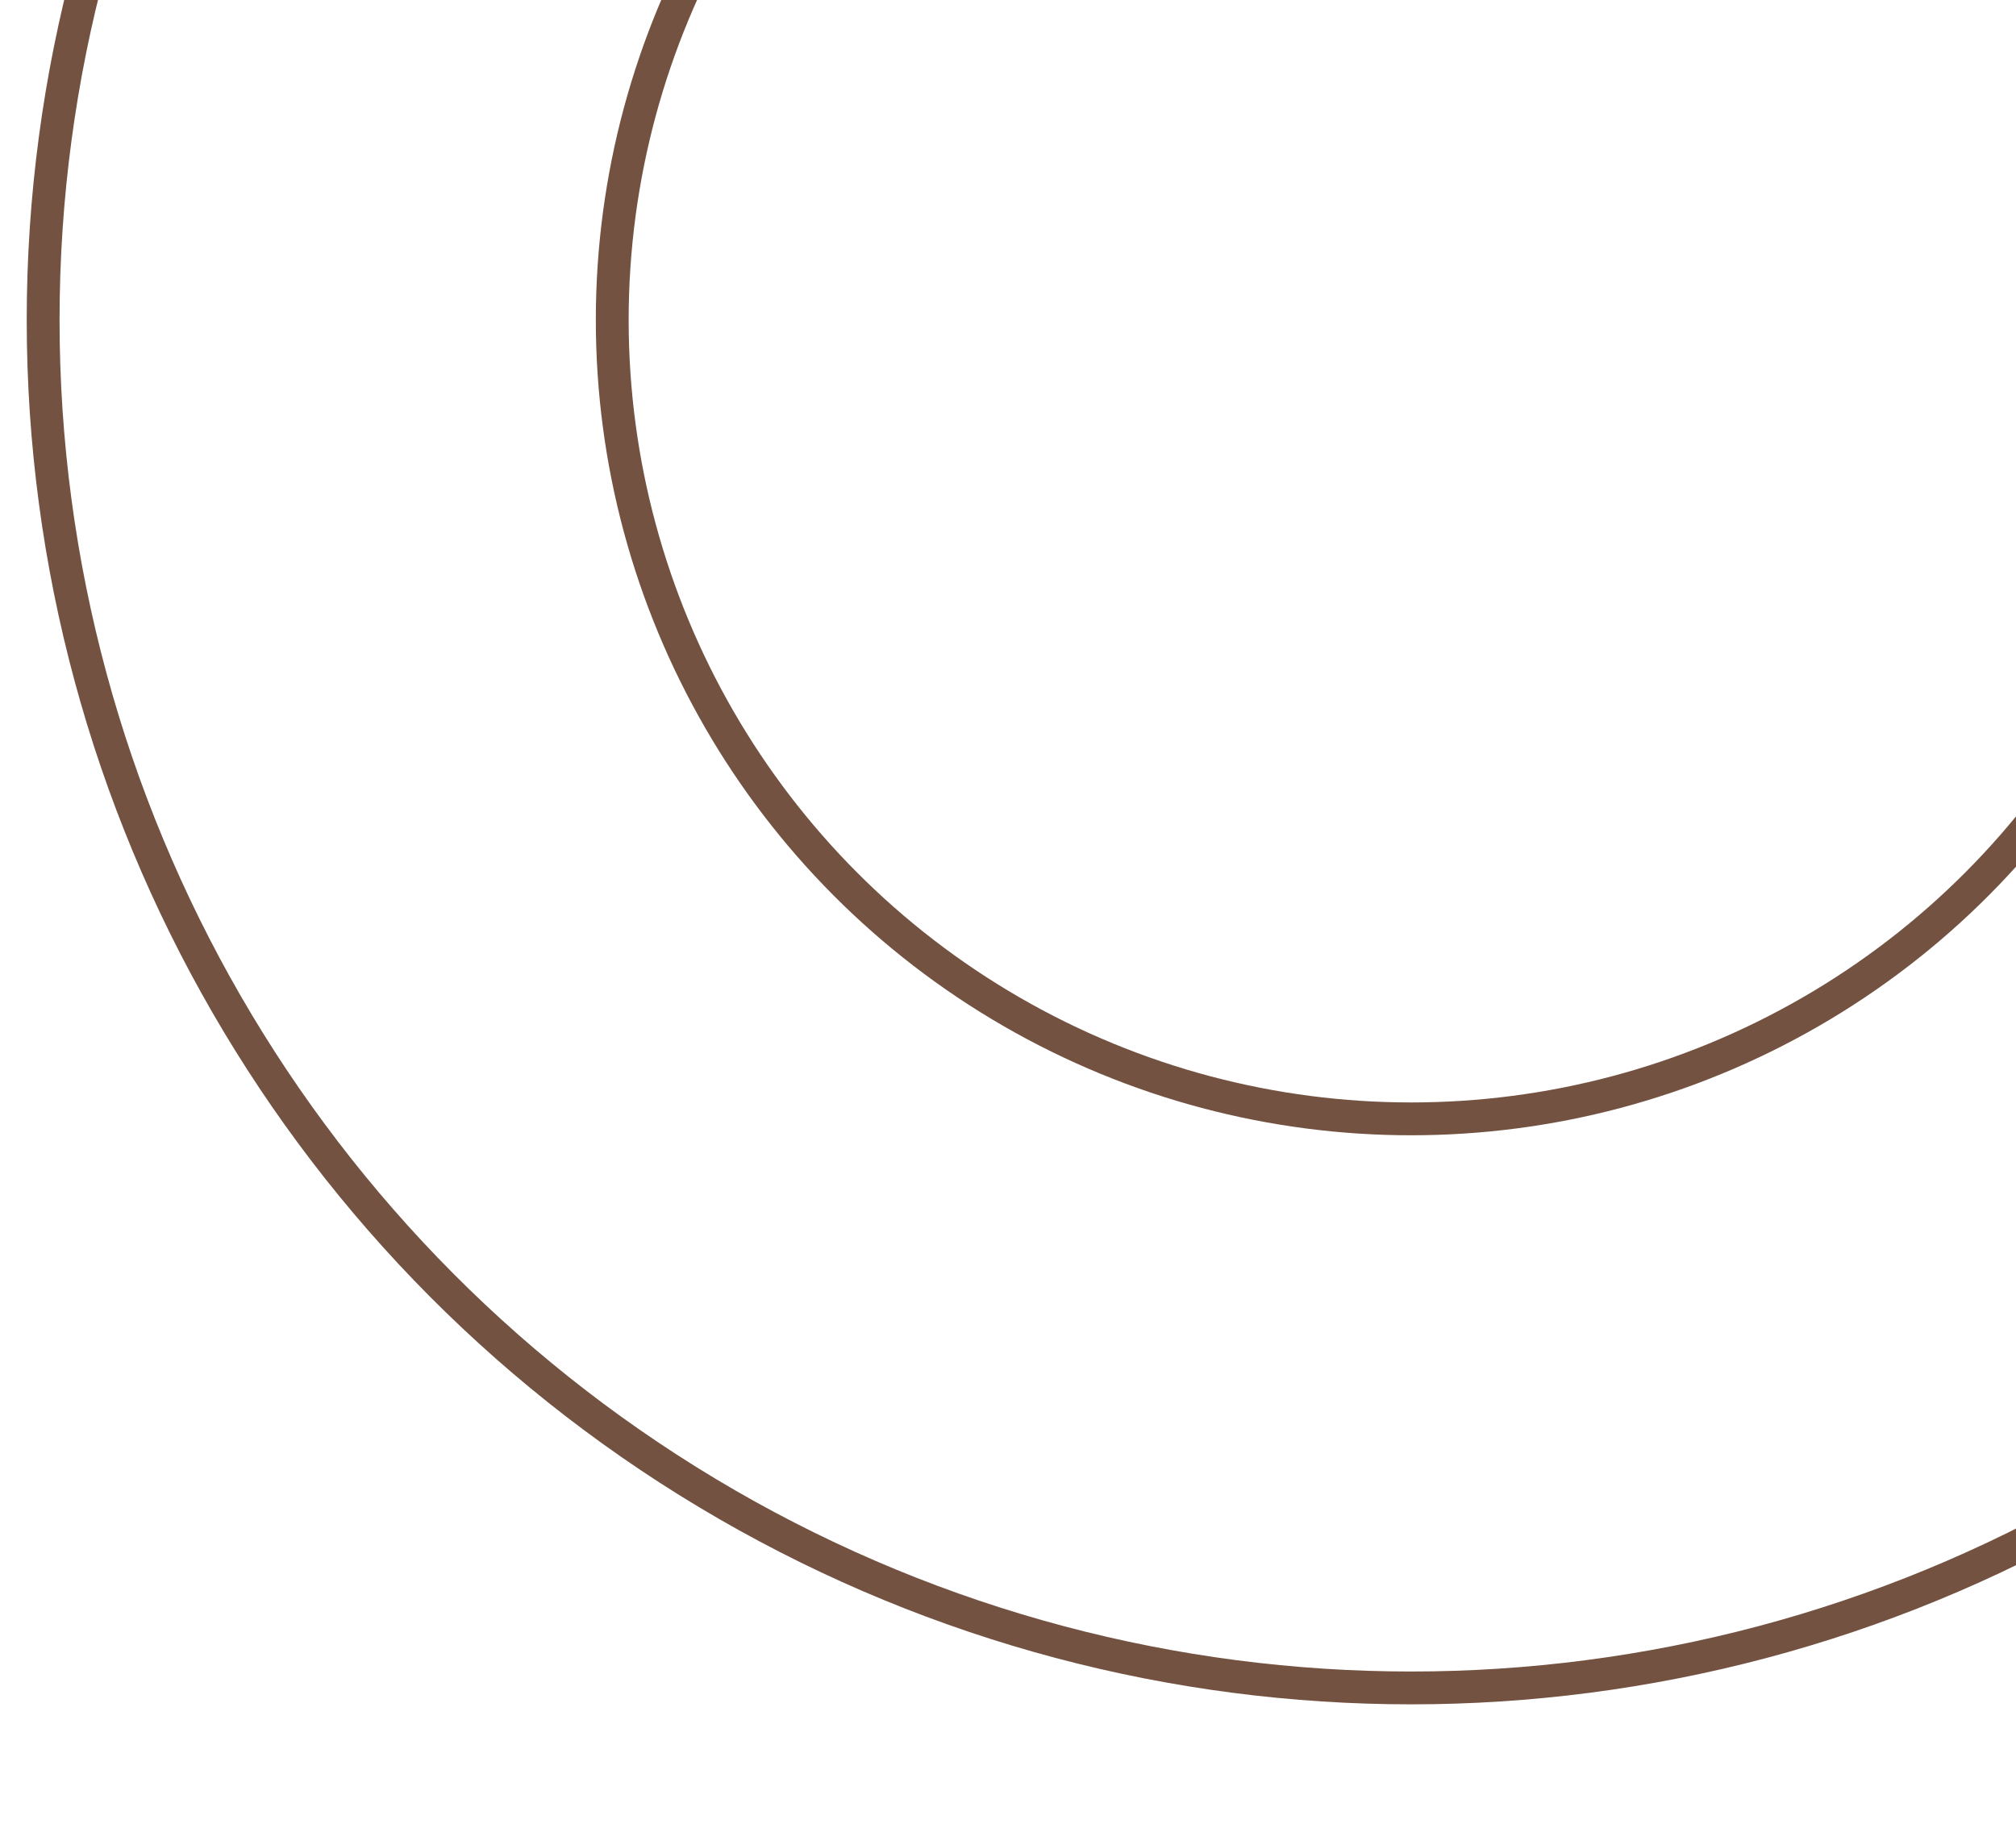
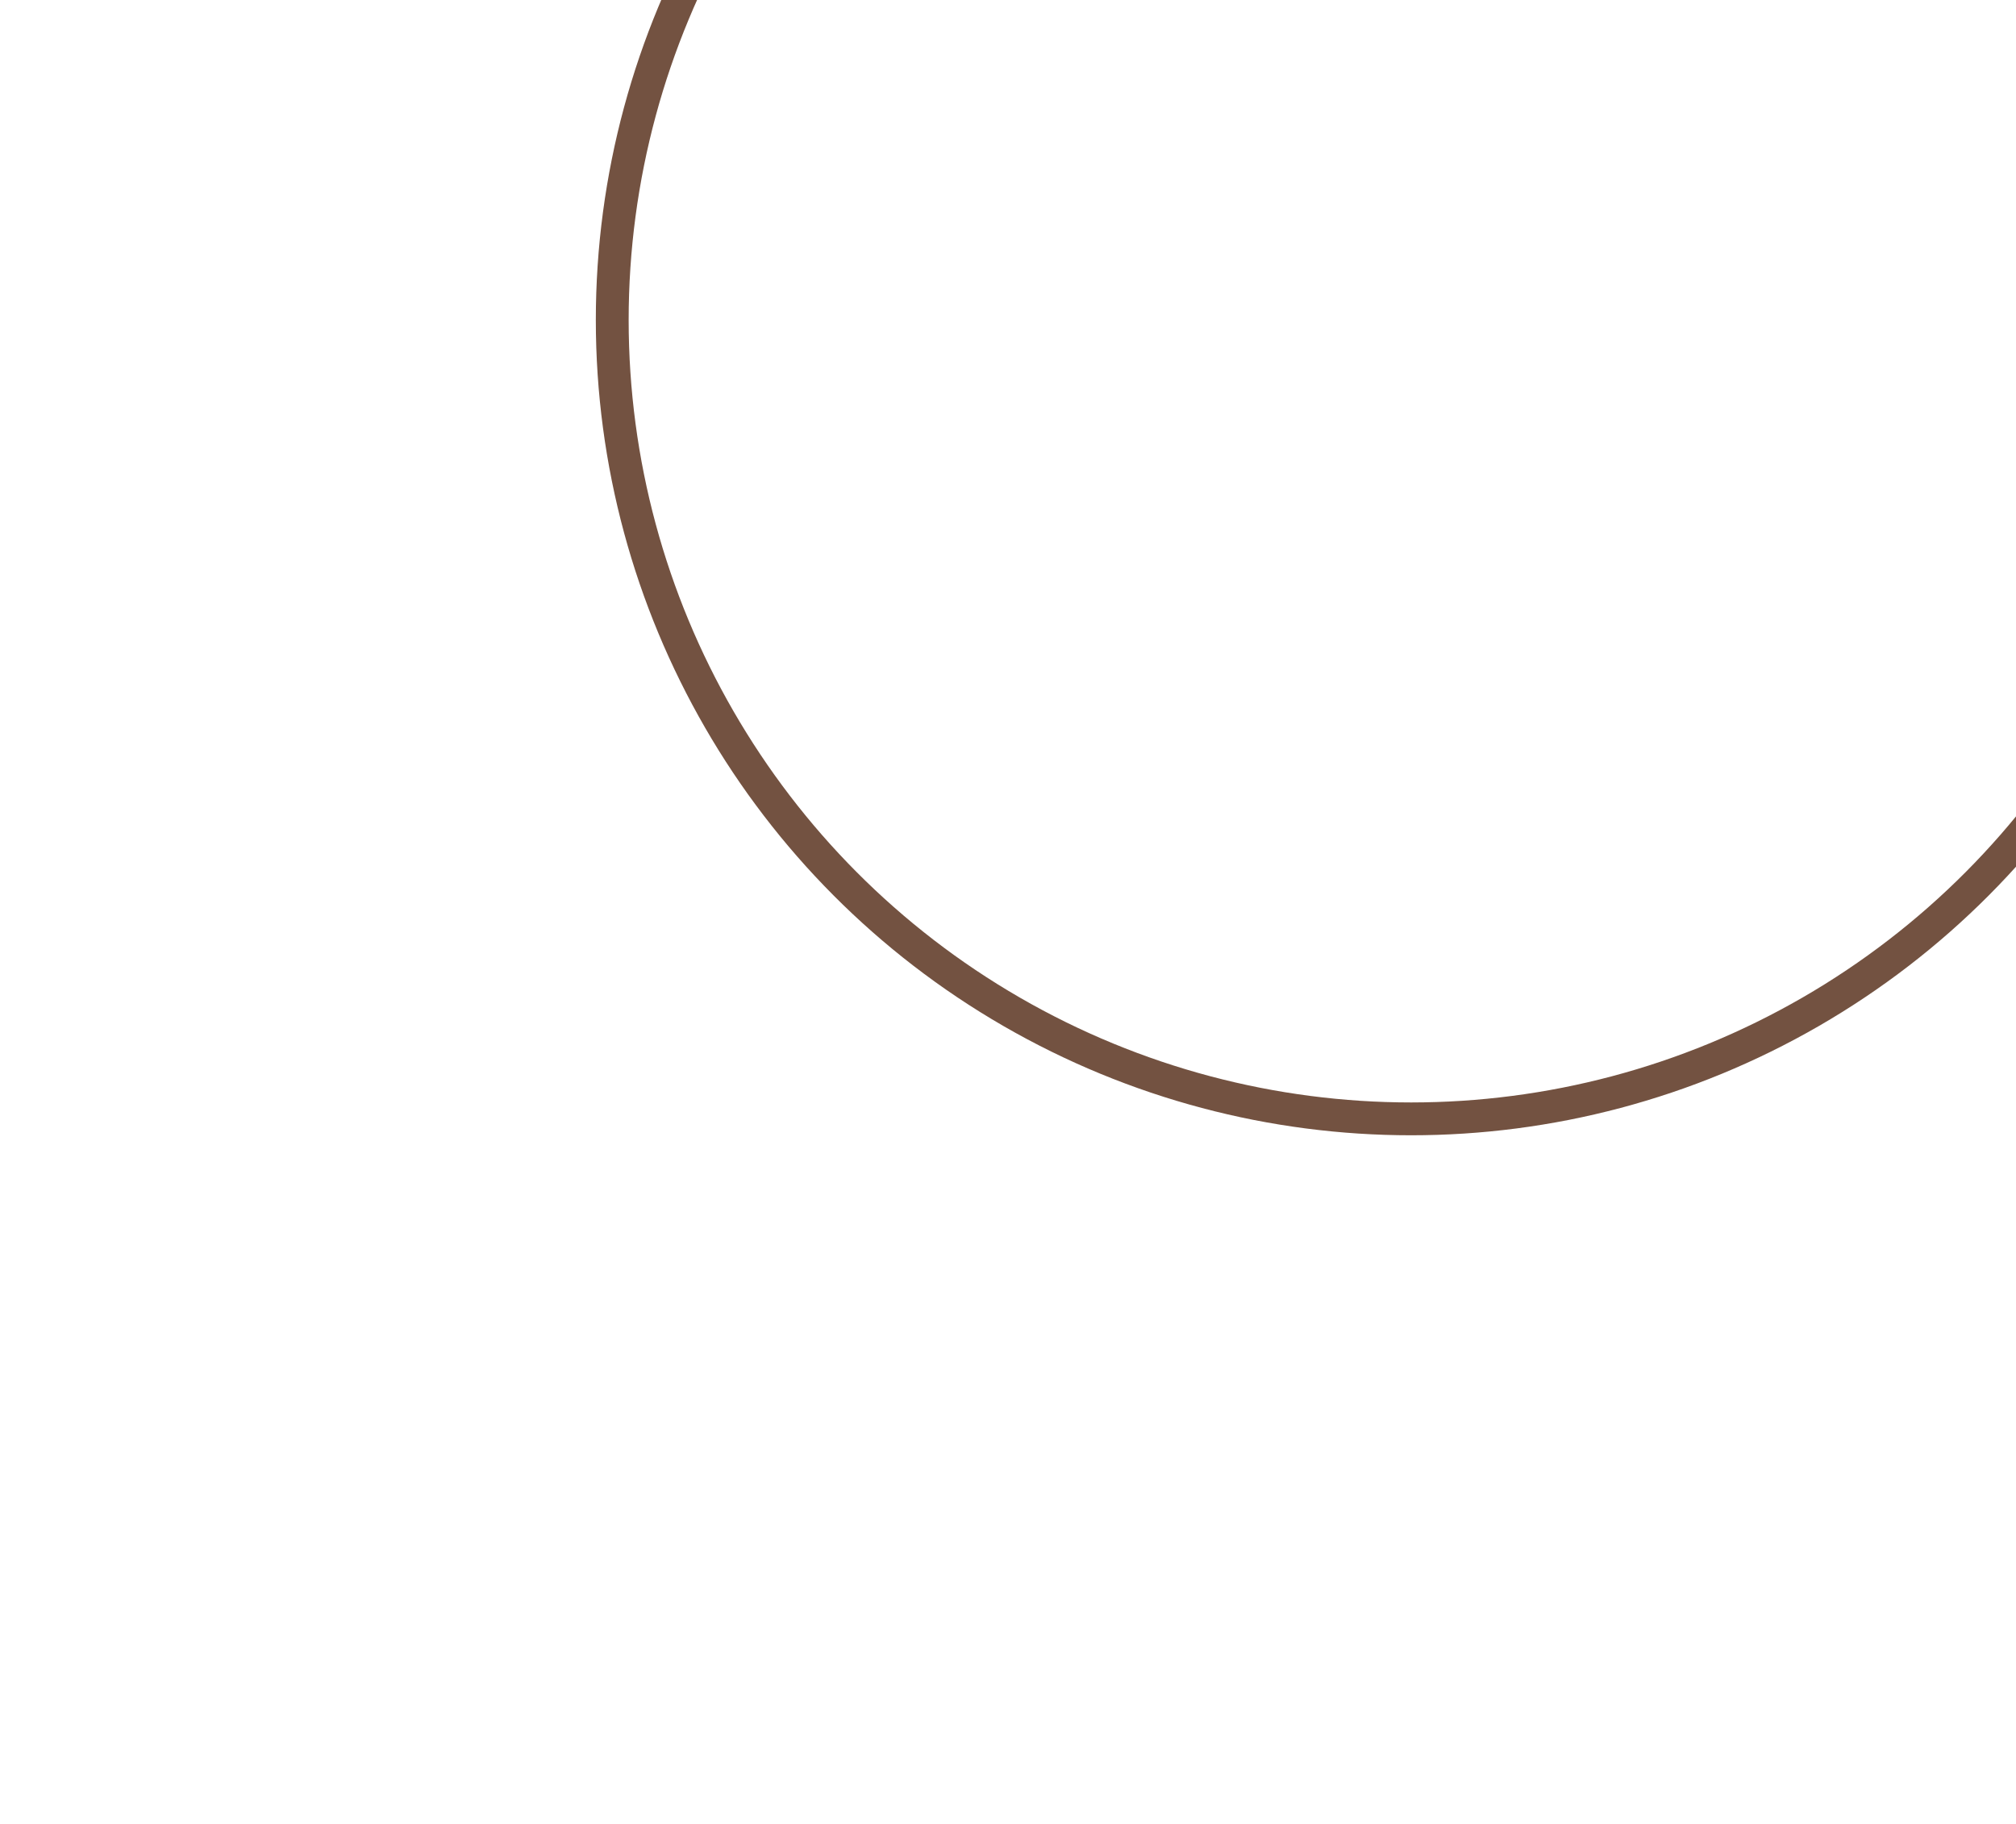
<svg xmlns="http://www.w3.org/2000/svg" width="126" height="114" viewBox="0 0 126 114" fill="none">
-   <circle opacity=".8" cx="88.196" cy="20" r="85.5" stroke="#502712" stroke-width="2.052" />
  <circle opacity=".8" cx="88.197" cy="20" r="49.932" stroke="#502712" stroke-width="2.052" />
</svg>